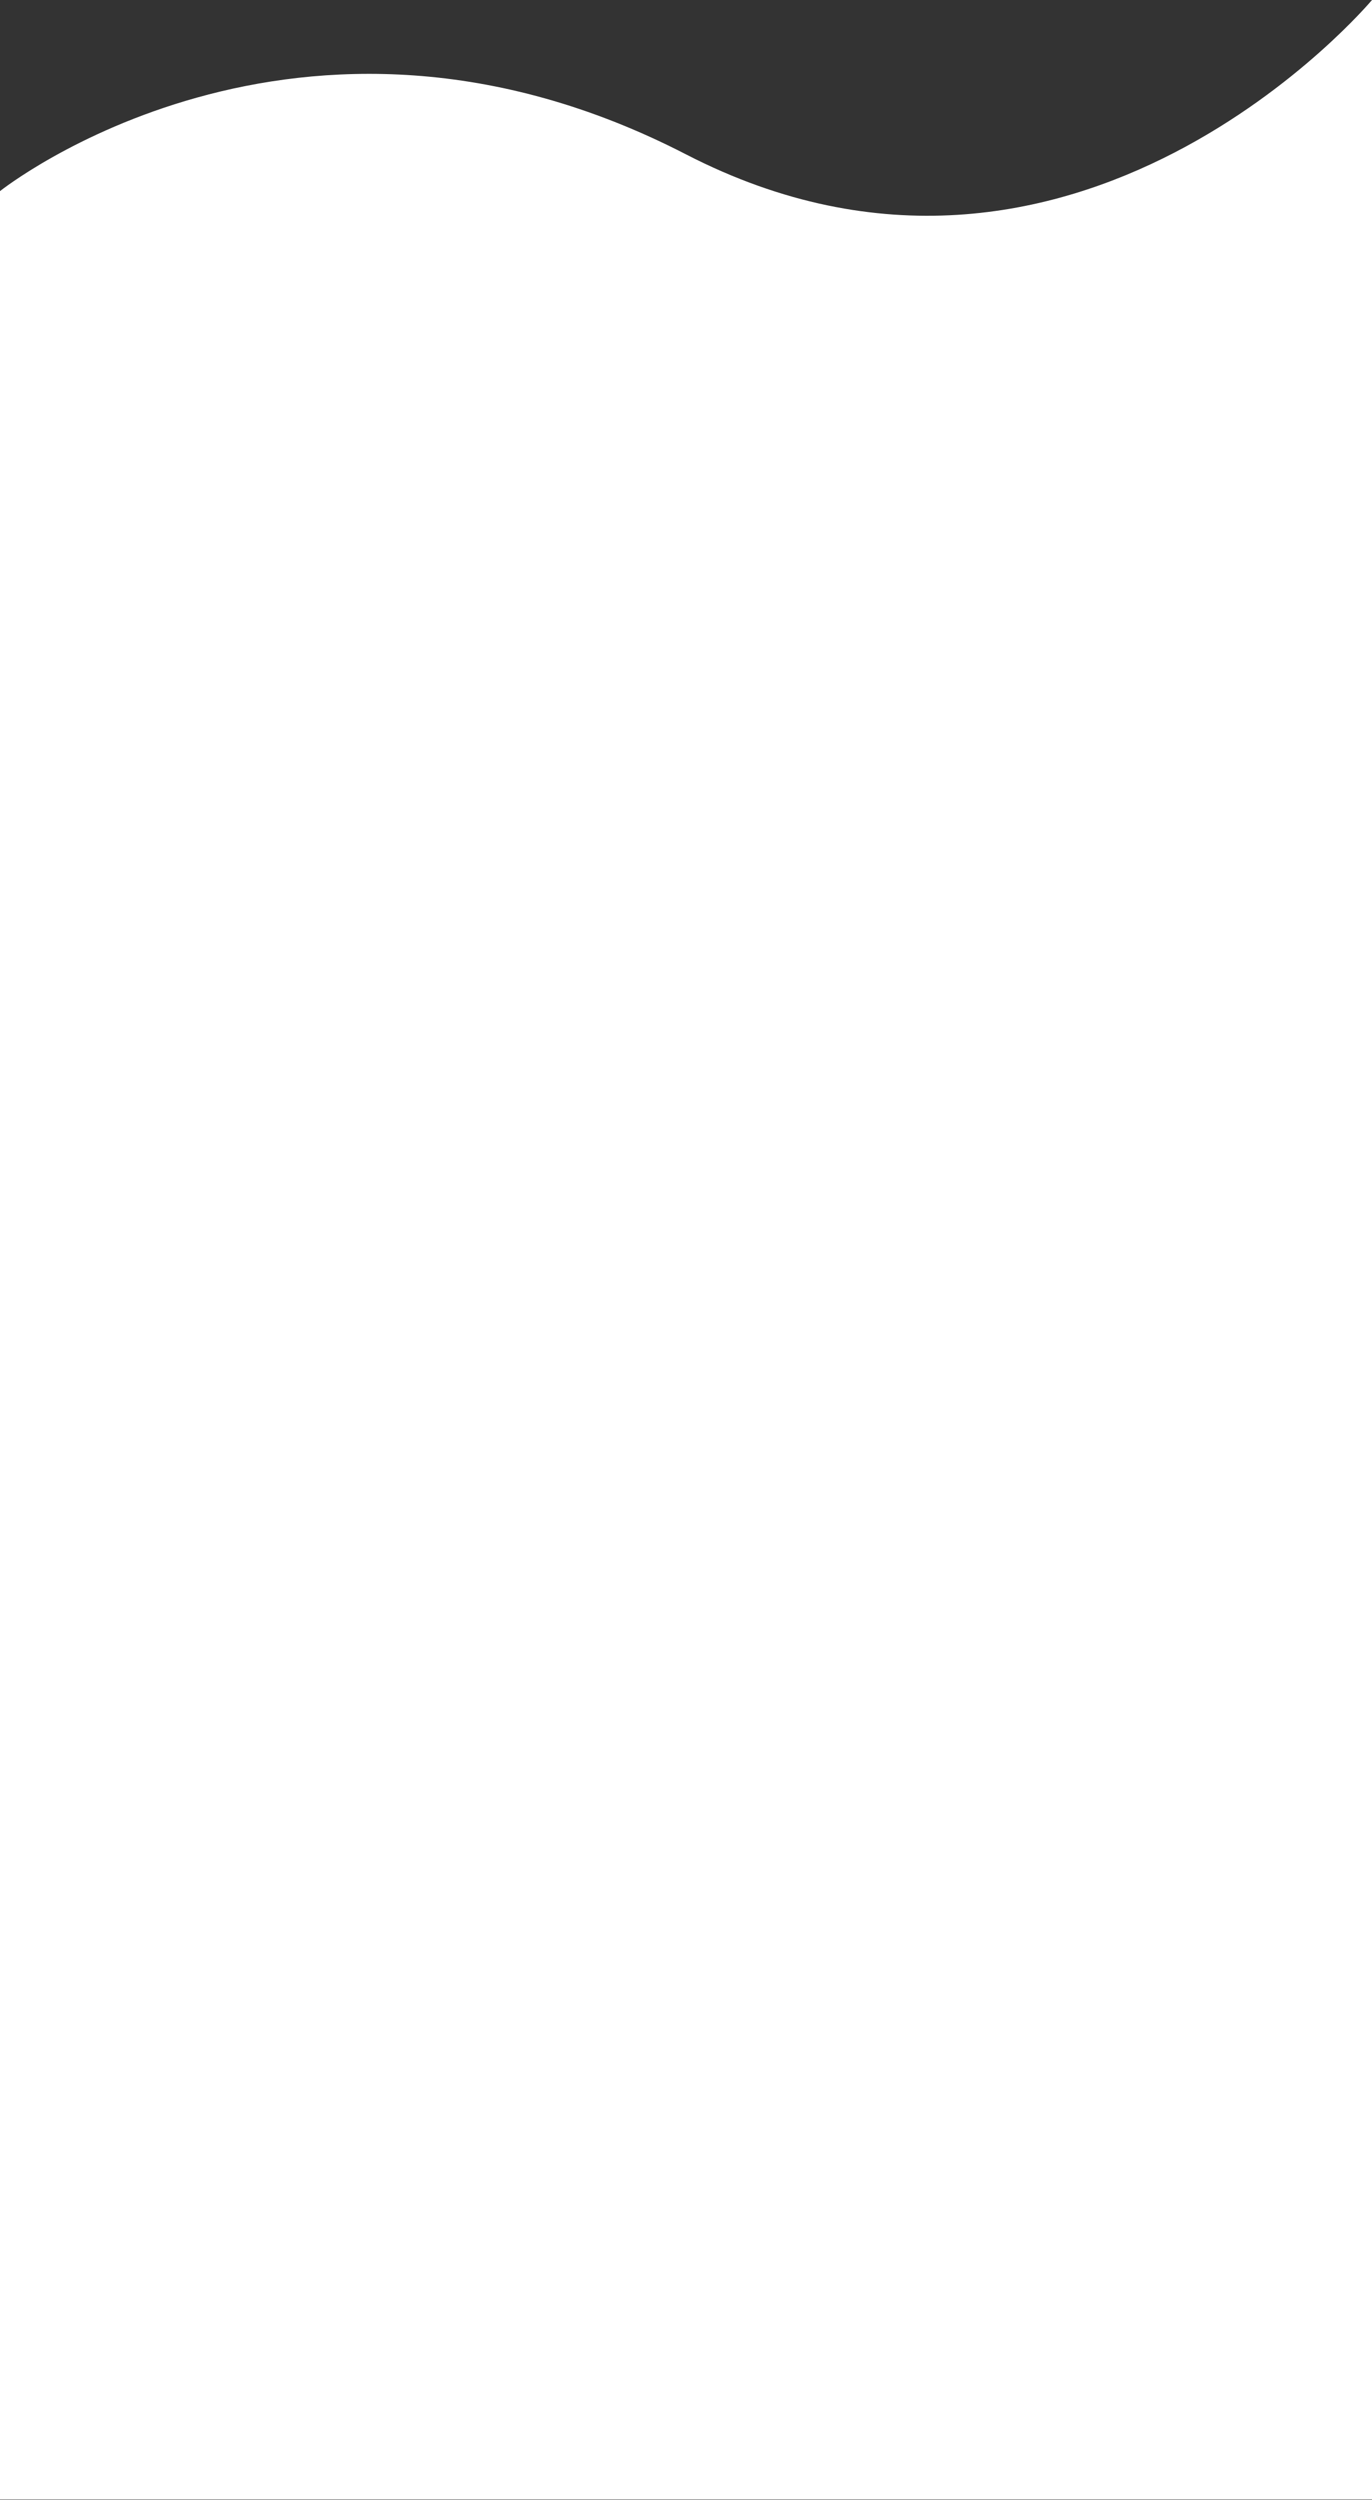
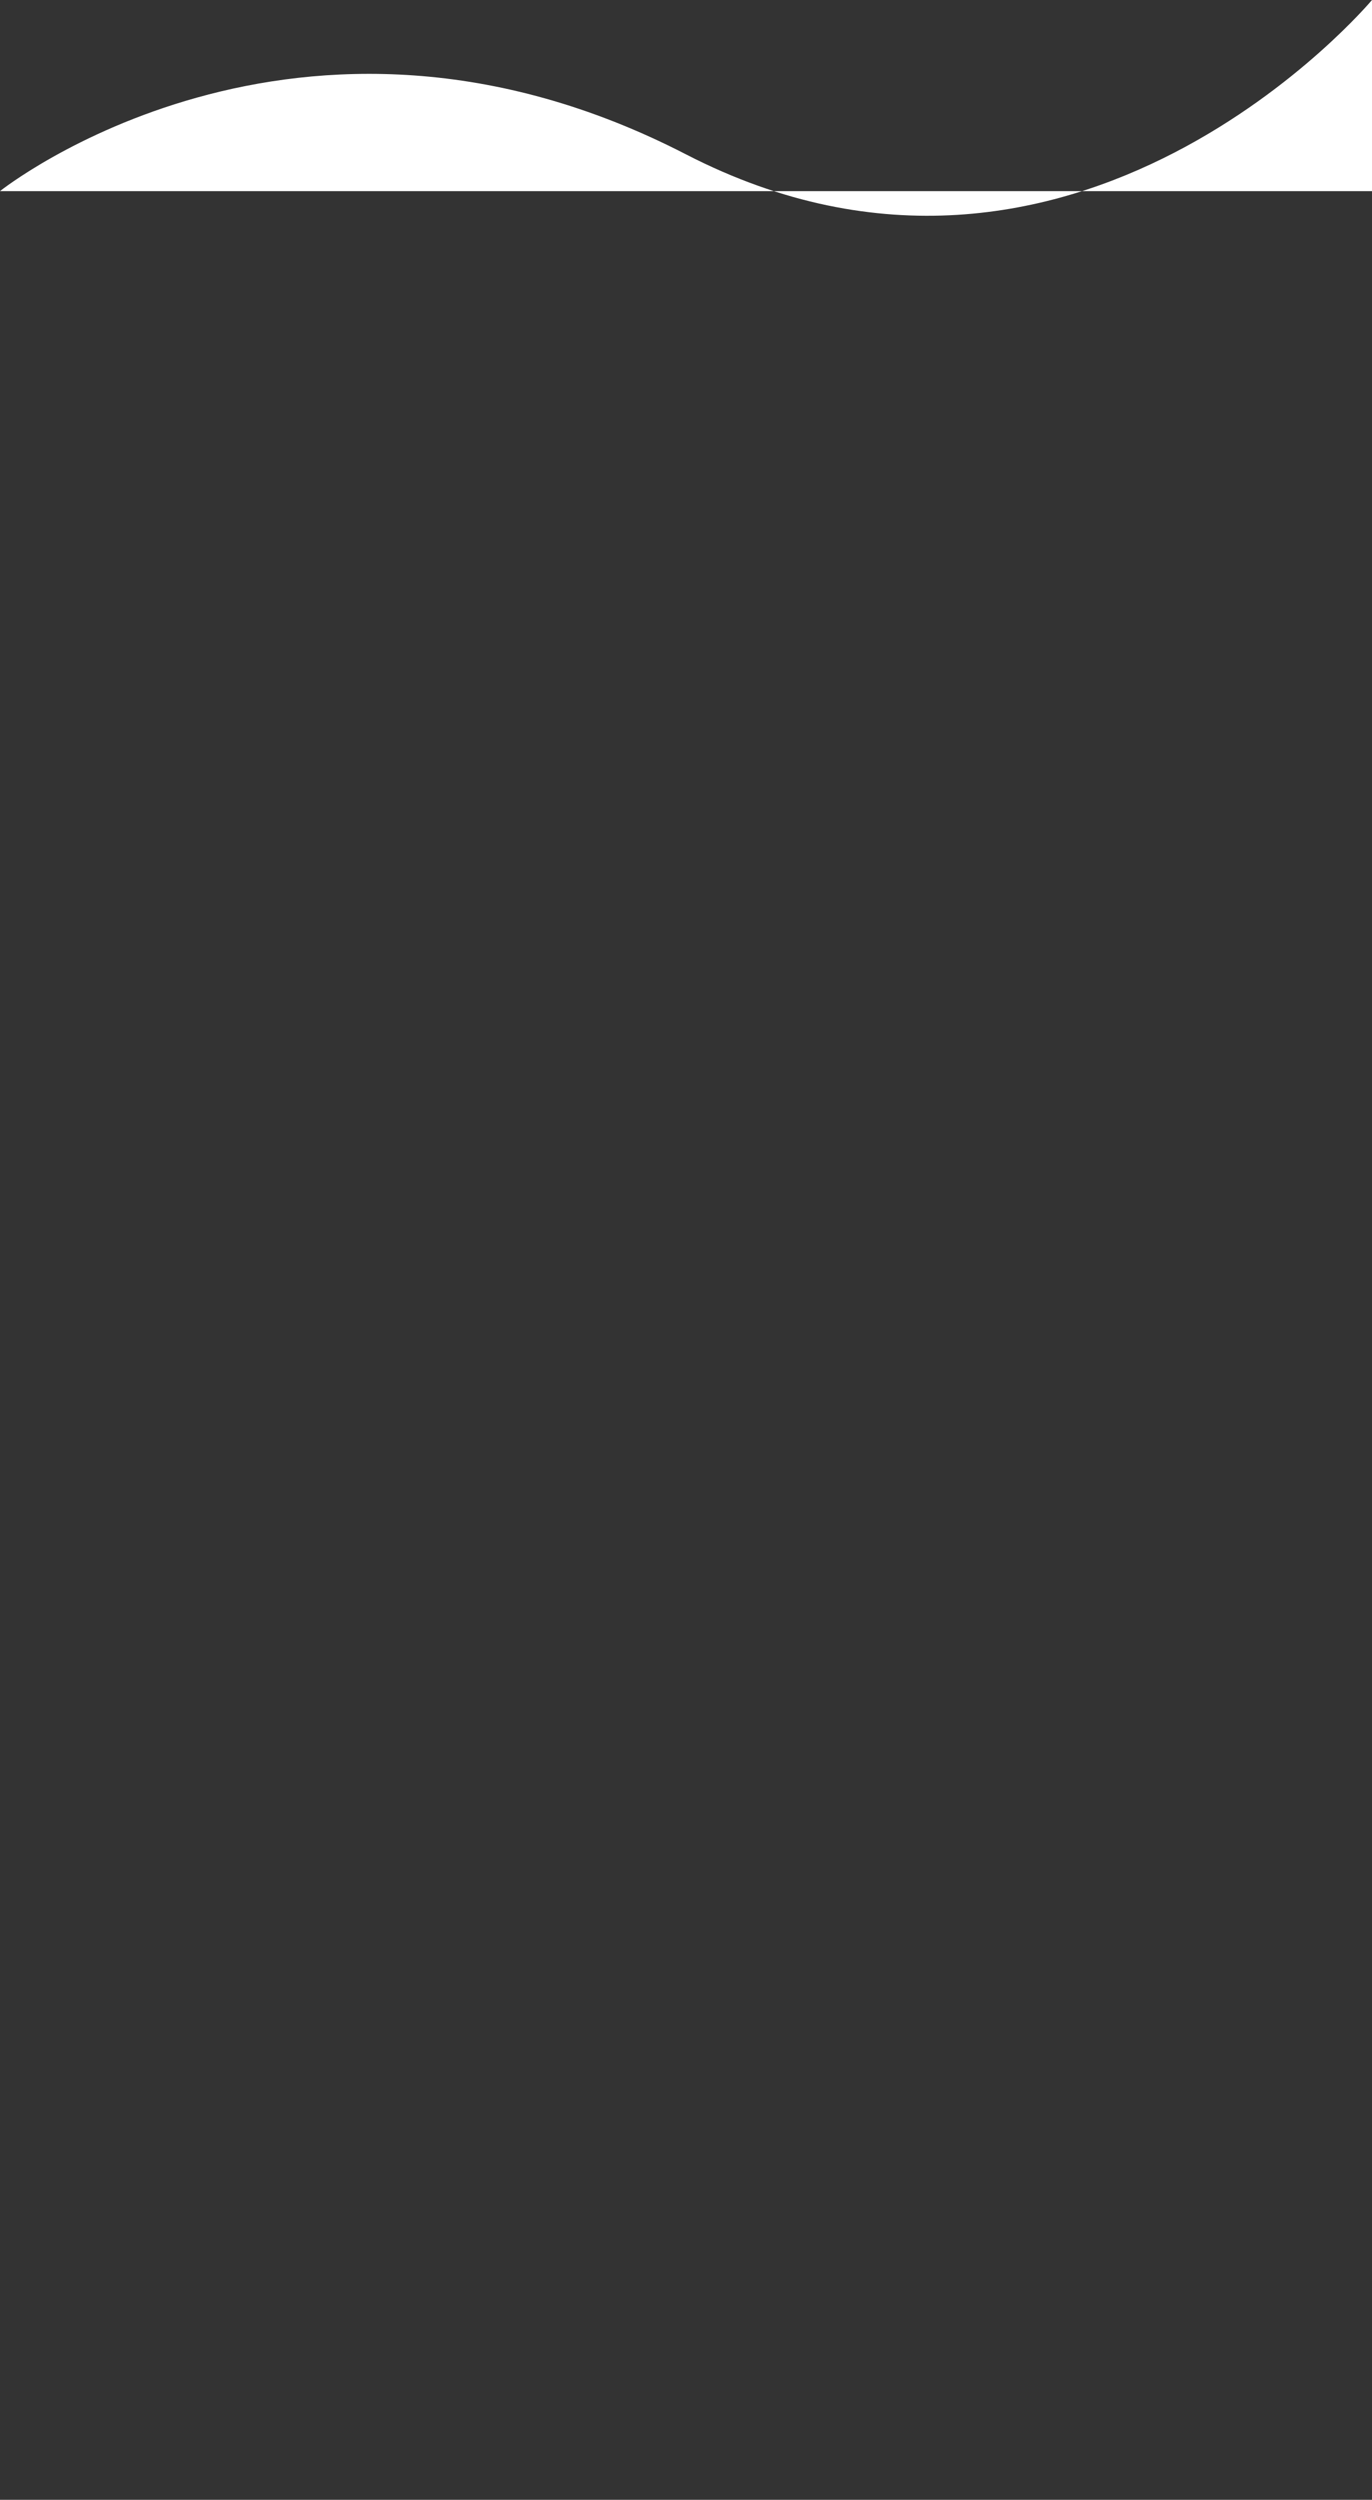
<svg xmlns="http://www.w3.org/2000/svg" width="1600" height="2915" viewBox="0 0 1600 2915" fill="none">
  <rect x="0" y="0" width="1600" height="2915" fill="#333333" stroke="none" />
-   <path d="M1600 0C1600 0 1253.5 413.876 800 180C346.5 -53.876 0 222.876 0 222.876V2914.5H1600V0Z" fill="white" />
+   <path d="M1600 0C1600 0 1253.5 413.876 800 180C346.5 -53.876 0 222.876 0 222.876H1600V0Z" fill="white" />
</svg>